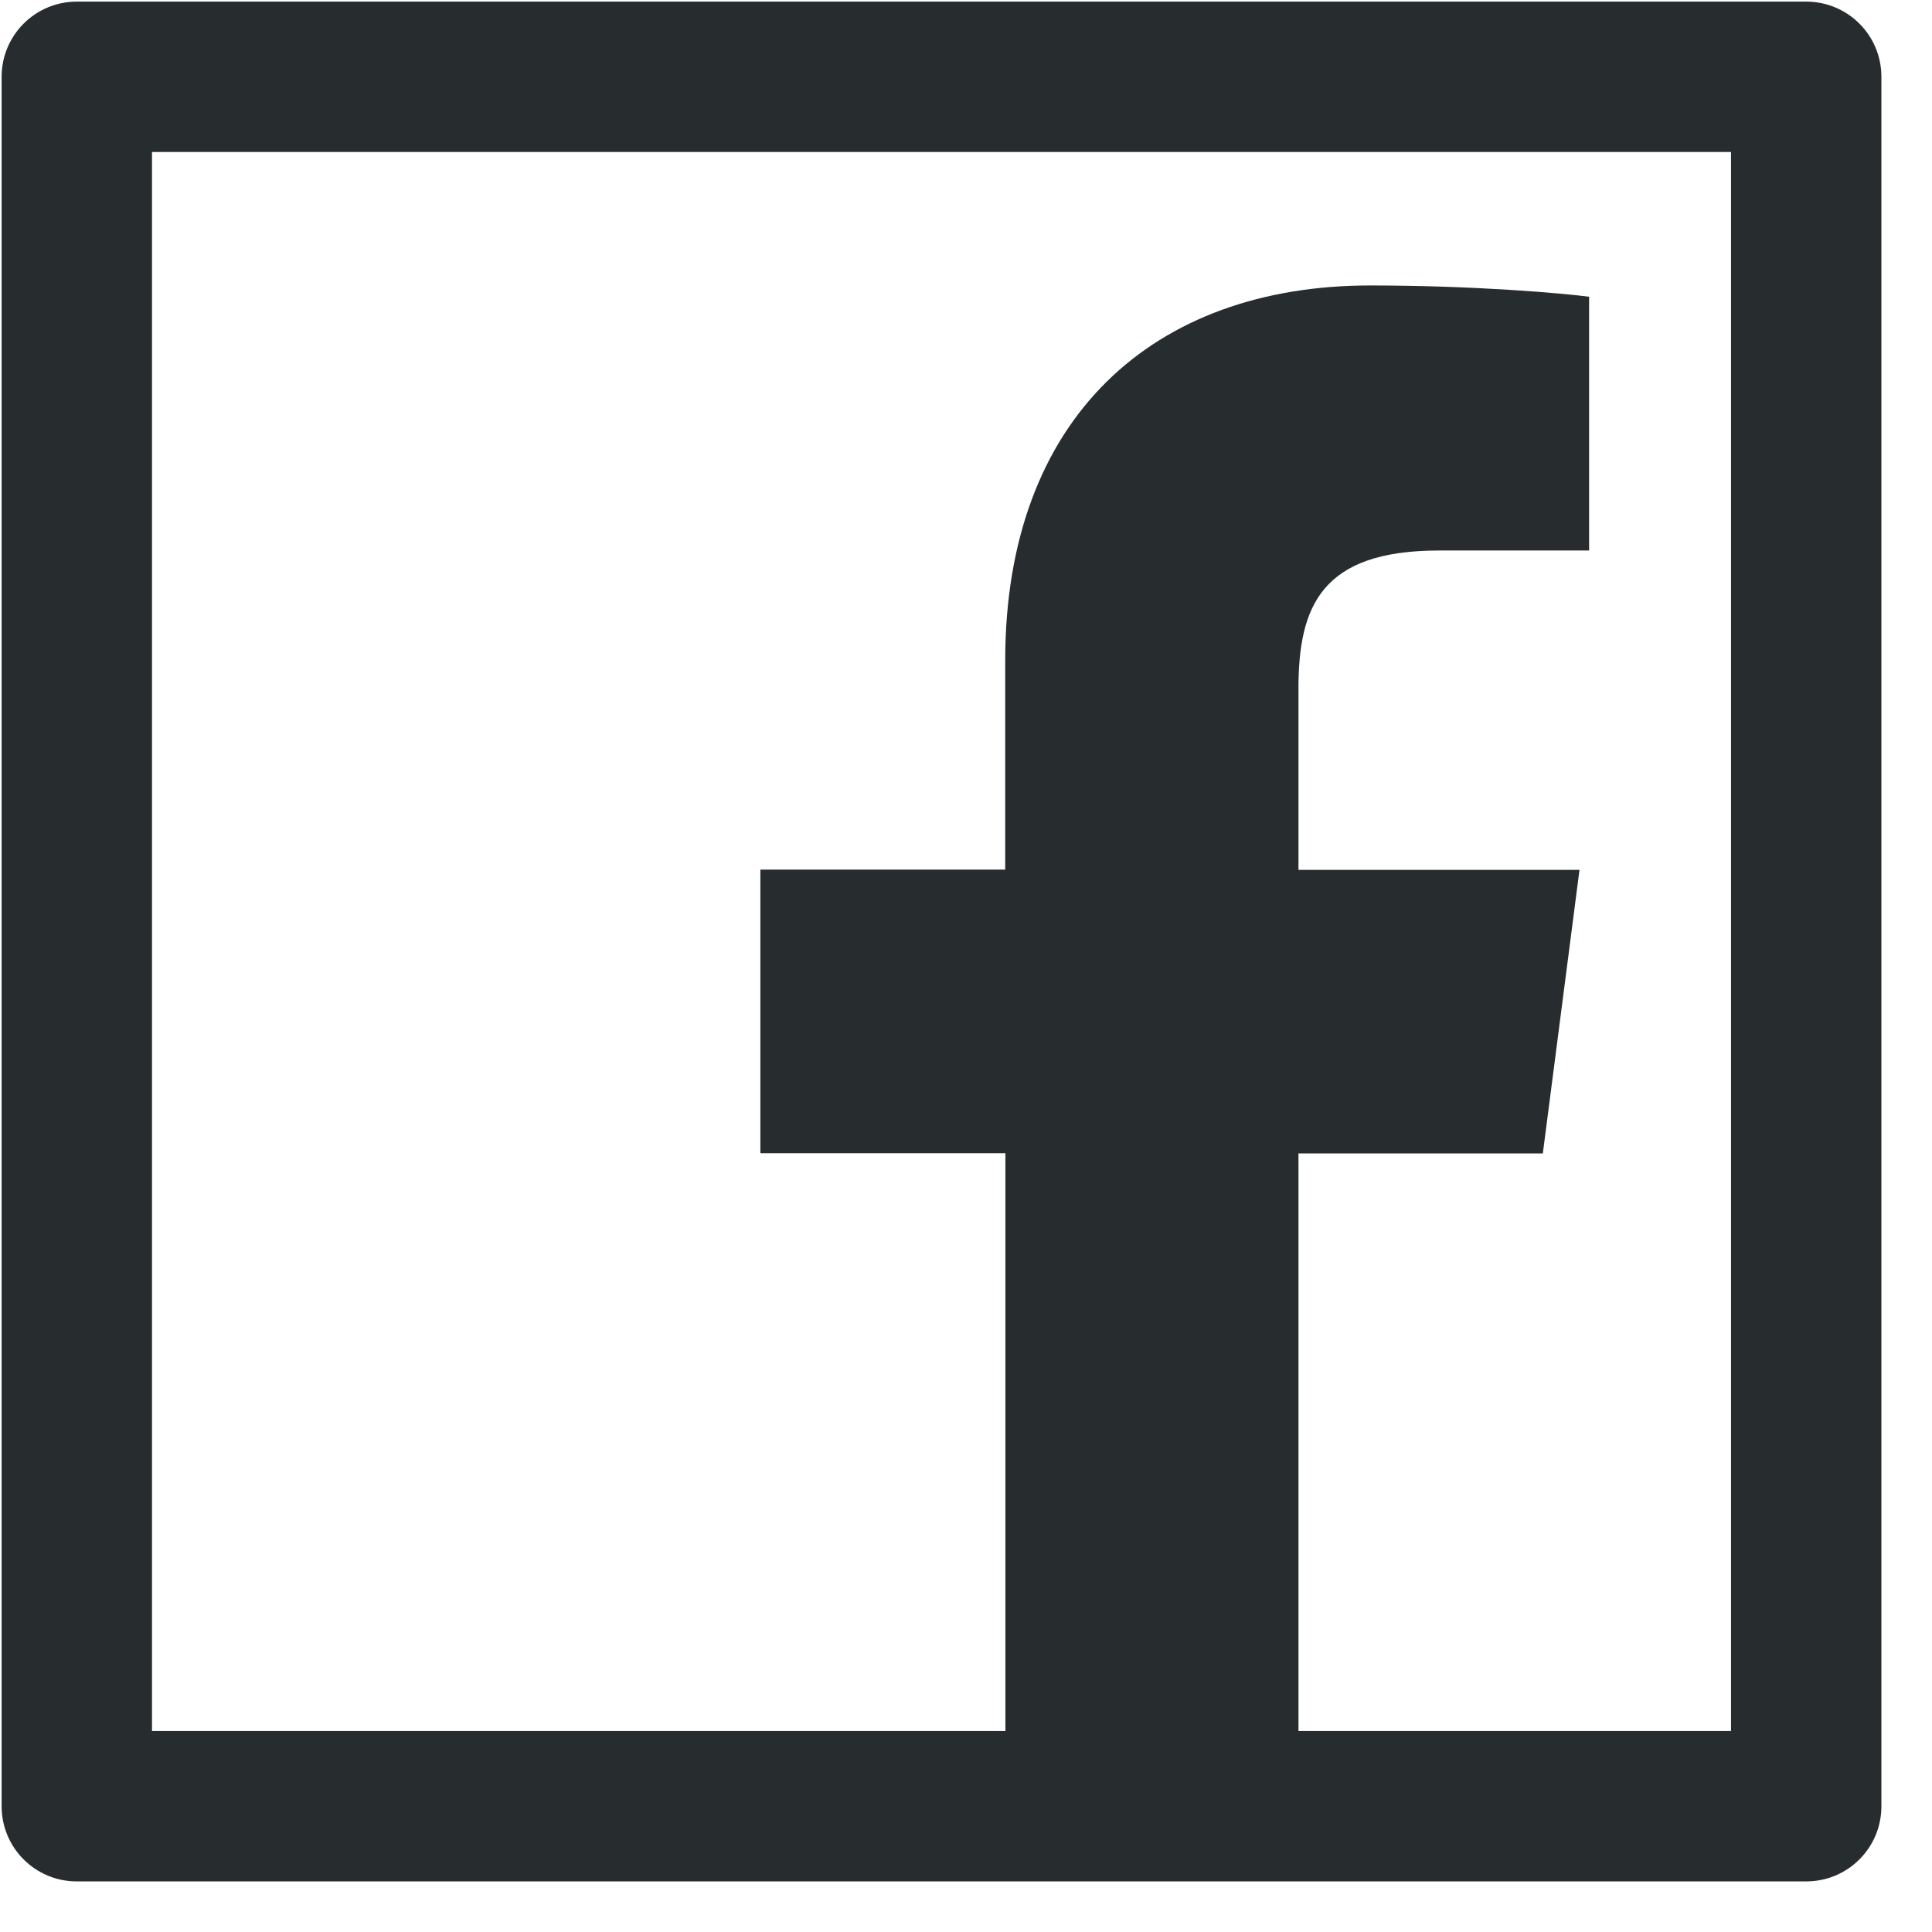
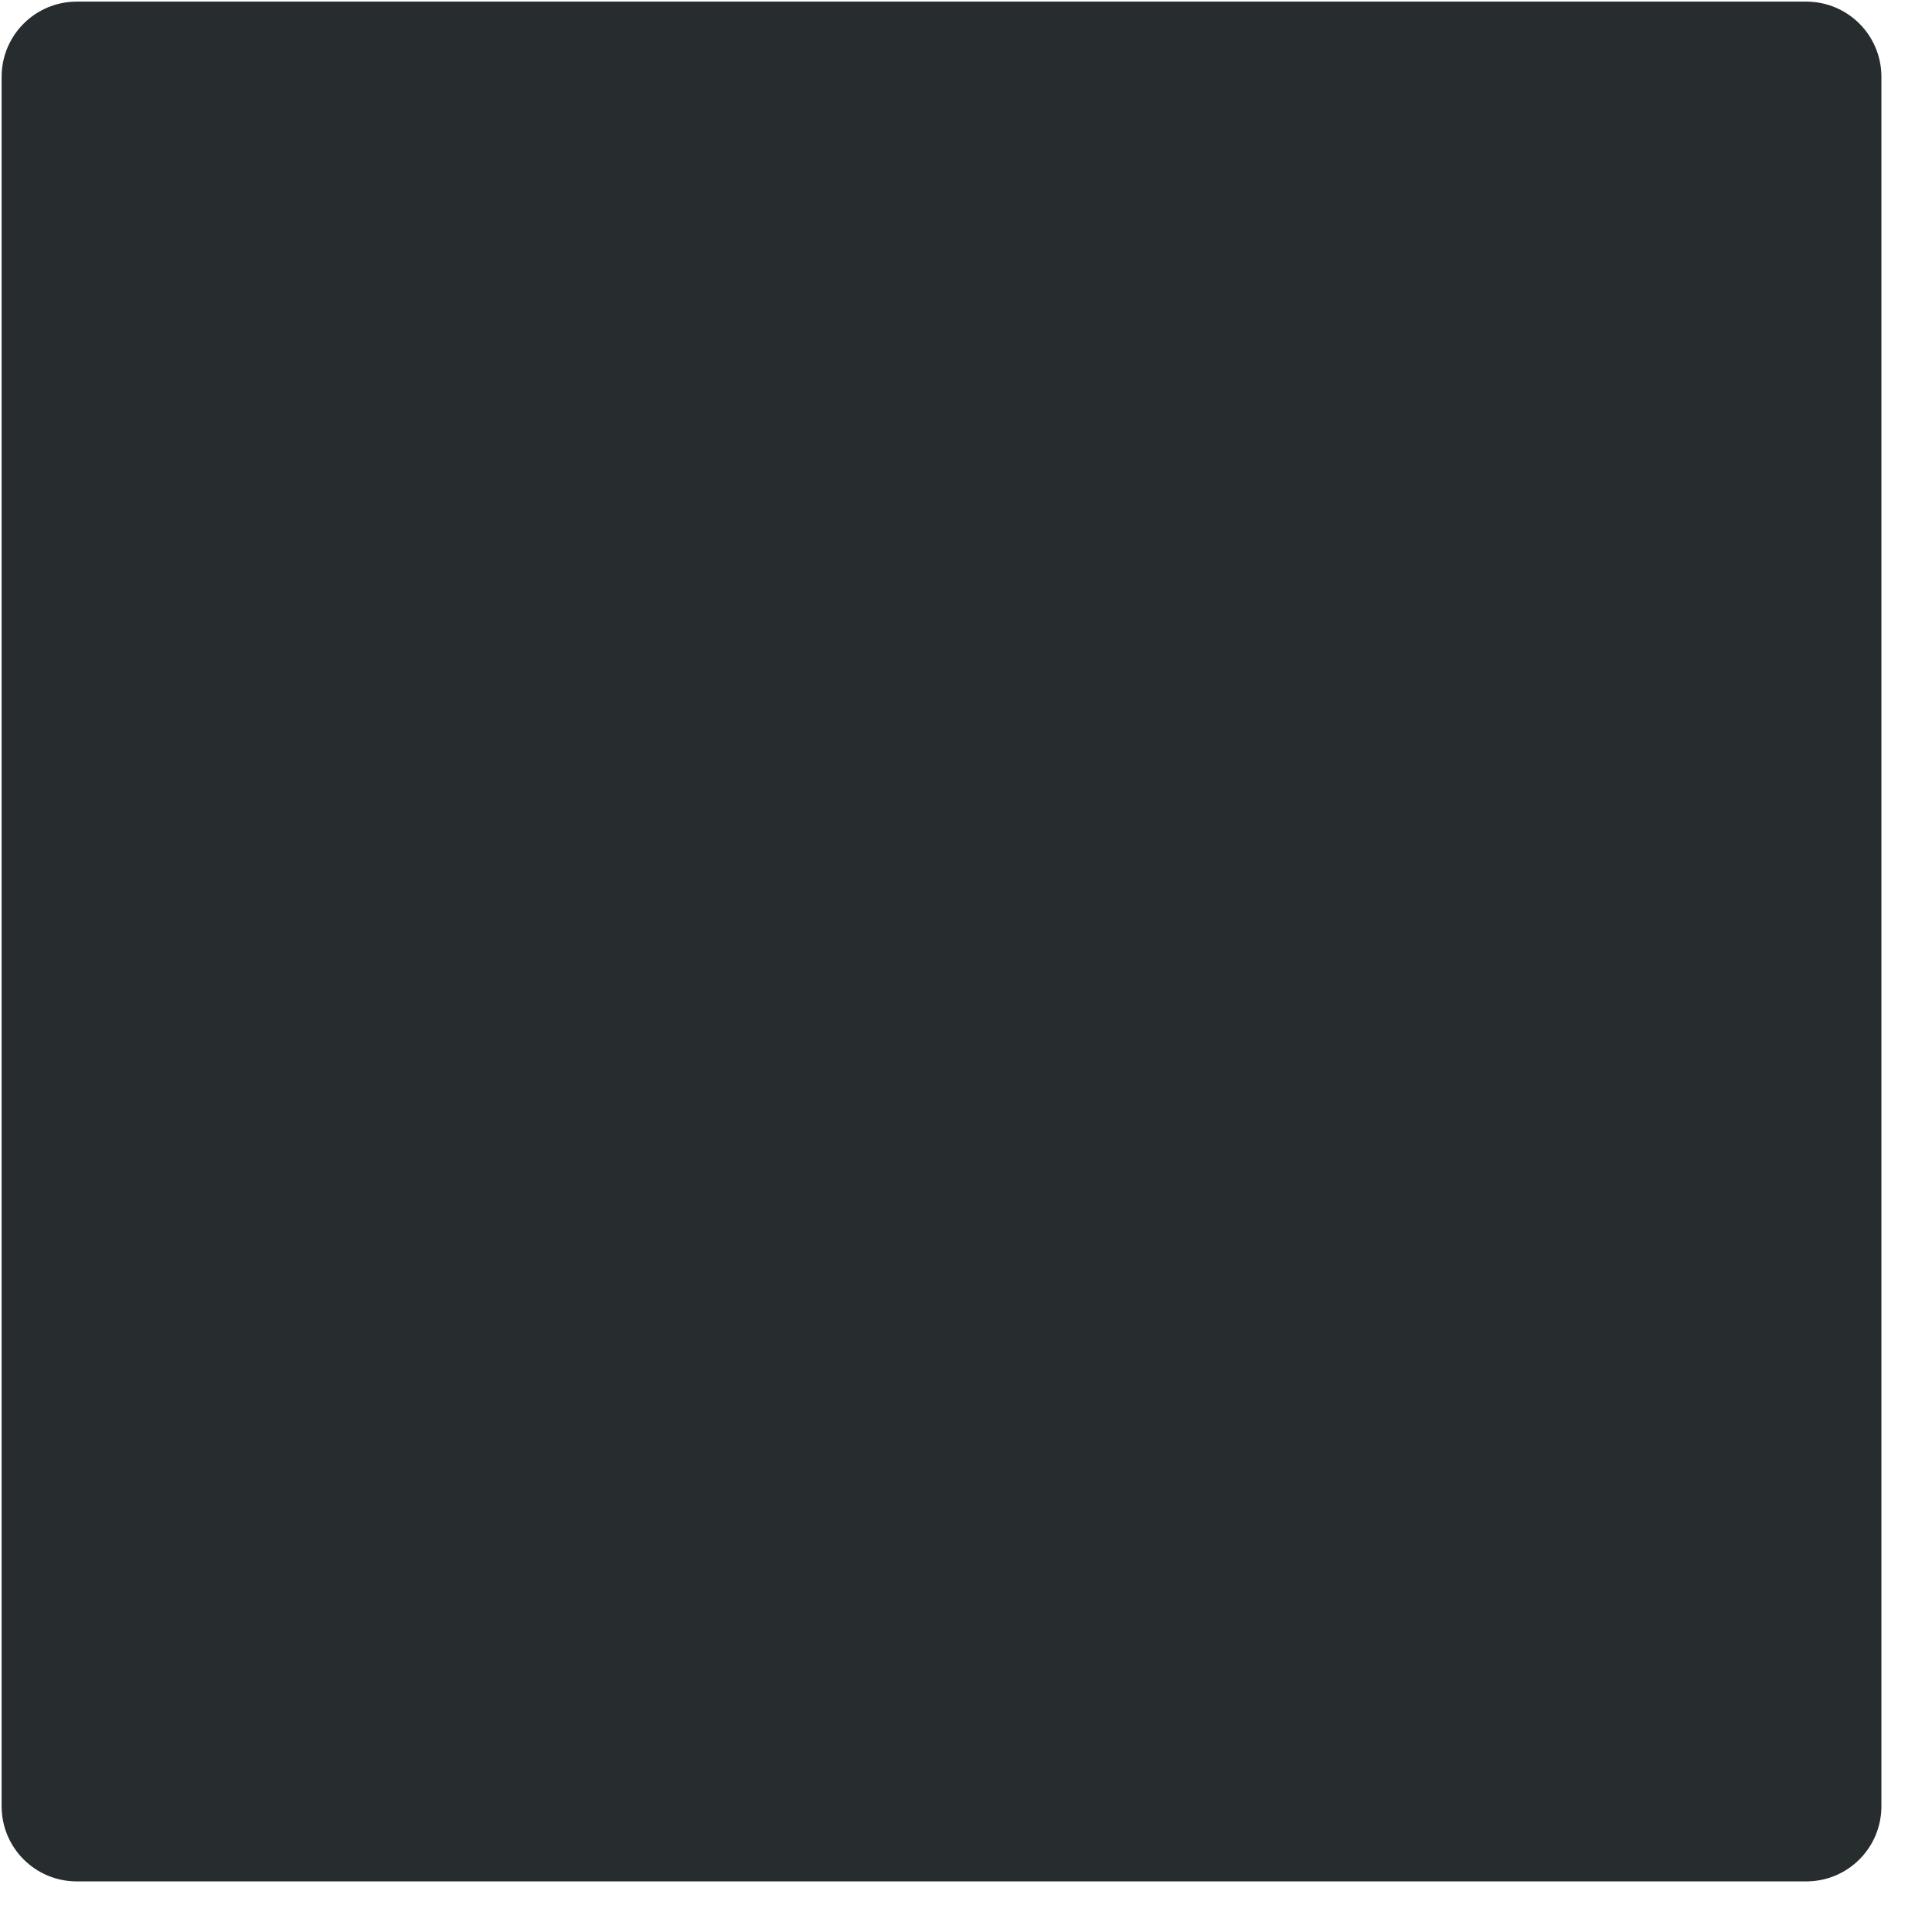
<svg xmlns="http://www.w3.org/2000/svg" width="37" height="37" viewBox="0 0 37 37" fill="none">
-   <path d="M34.591 0.031H1.471C0.675 0.031 0.031 0.675 0.031 1.471V34.591C0.031 35.388 0.675 36.031 1.471 36.031H34.591C35.388 36.031 36.031 35.388 36.031 34.591V1.471C36.031 0.675 35.388 0.031 34.591 0.031ZM33.151 33.151H24.867V22.09H29.547L30.249 16.659H24.867V13.189C24.867 11.614 25.303 10.543 27.558 10.543H30.433V5.683C29.934 5.616 28.228 5.467 26.239 5.467C22.09 5.467 19.251 8.001 19.251 12.649V16.654H14.562V22.086H19.255V33.151H2.911V2.911H33.151V33.151Z" fill="#272C2E" />
+   <path d="M34.591 0.031H1.471C0.675 0.031 0.031 0.675 0.031 1.471V34.591C0.031 35.388 0.675 36.031 1.471 36.031H34.591C35.388 36.031 36.031 35.388 36.031 34.591V1.471C36.031 0.675 35.388 0.031 34.591 0.031ZM33.151 33.151H24.867V22.09H29.547L30.249 16.659H24.867V13.189C24.867 11.614 25.303 10.543 27.558 10.543H30.433V5.683C29.934 5.616 28.228 5.467 26.239 5.467C22.09 5.467 19.251 8.001 19.251 12.649V16.654H14.562V22.086H19.255V33.151H2.911H33.151V33.151Z" fill="#272C2E" />
</svg>